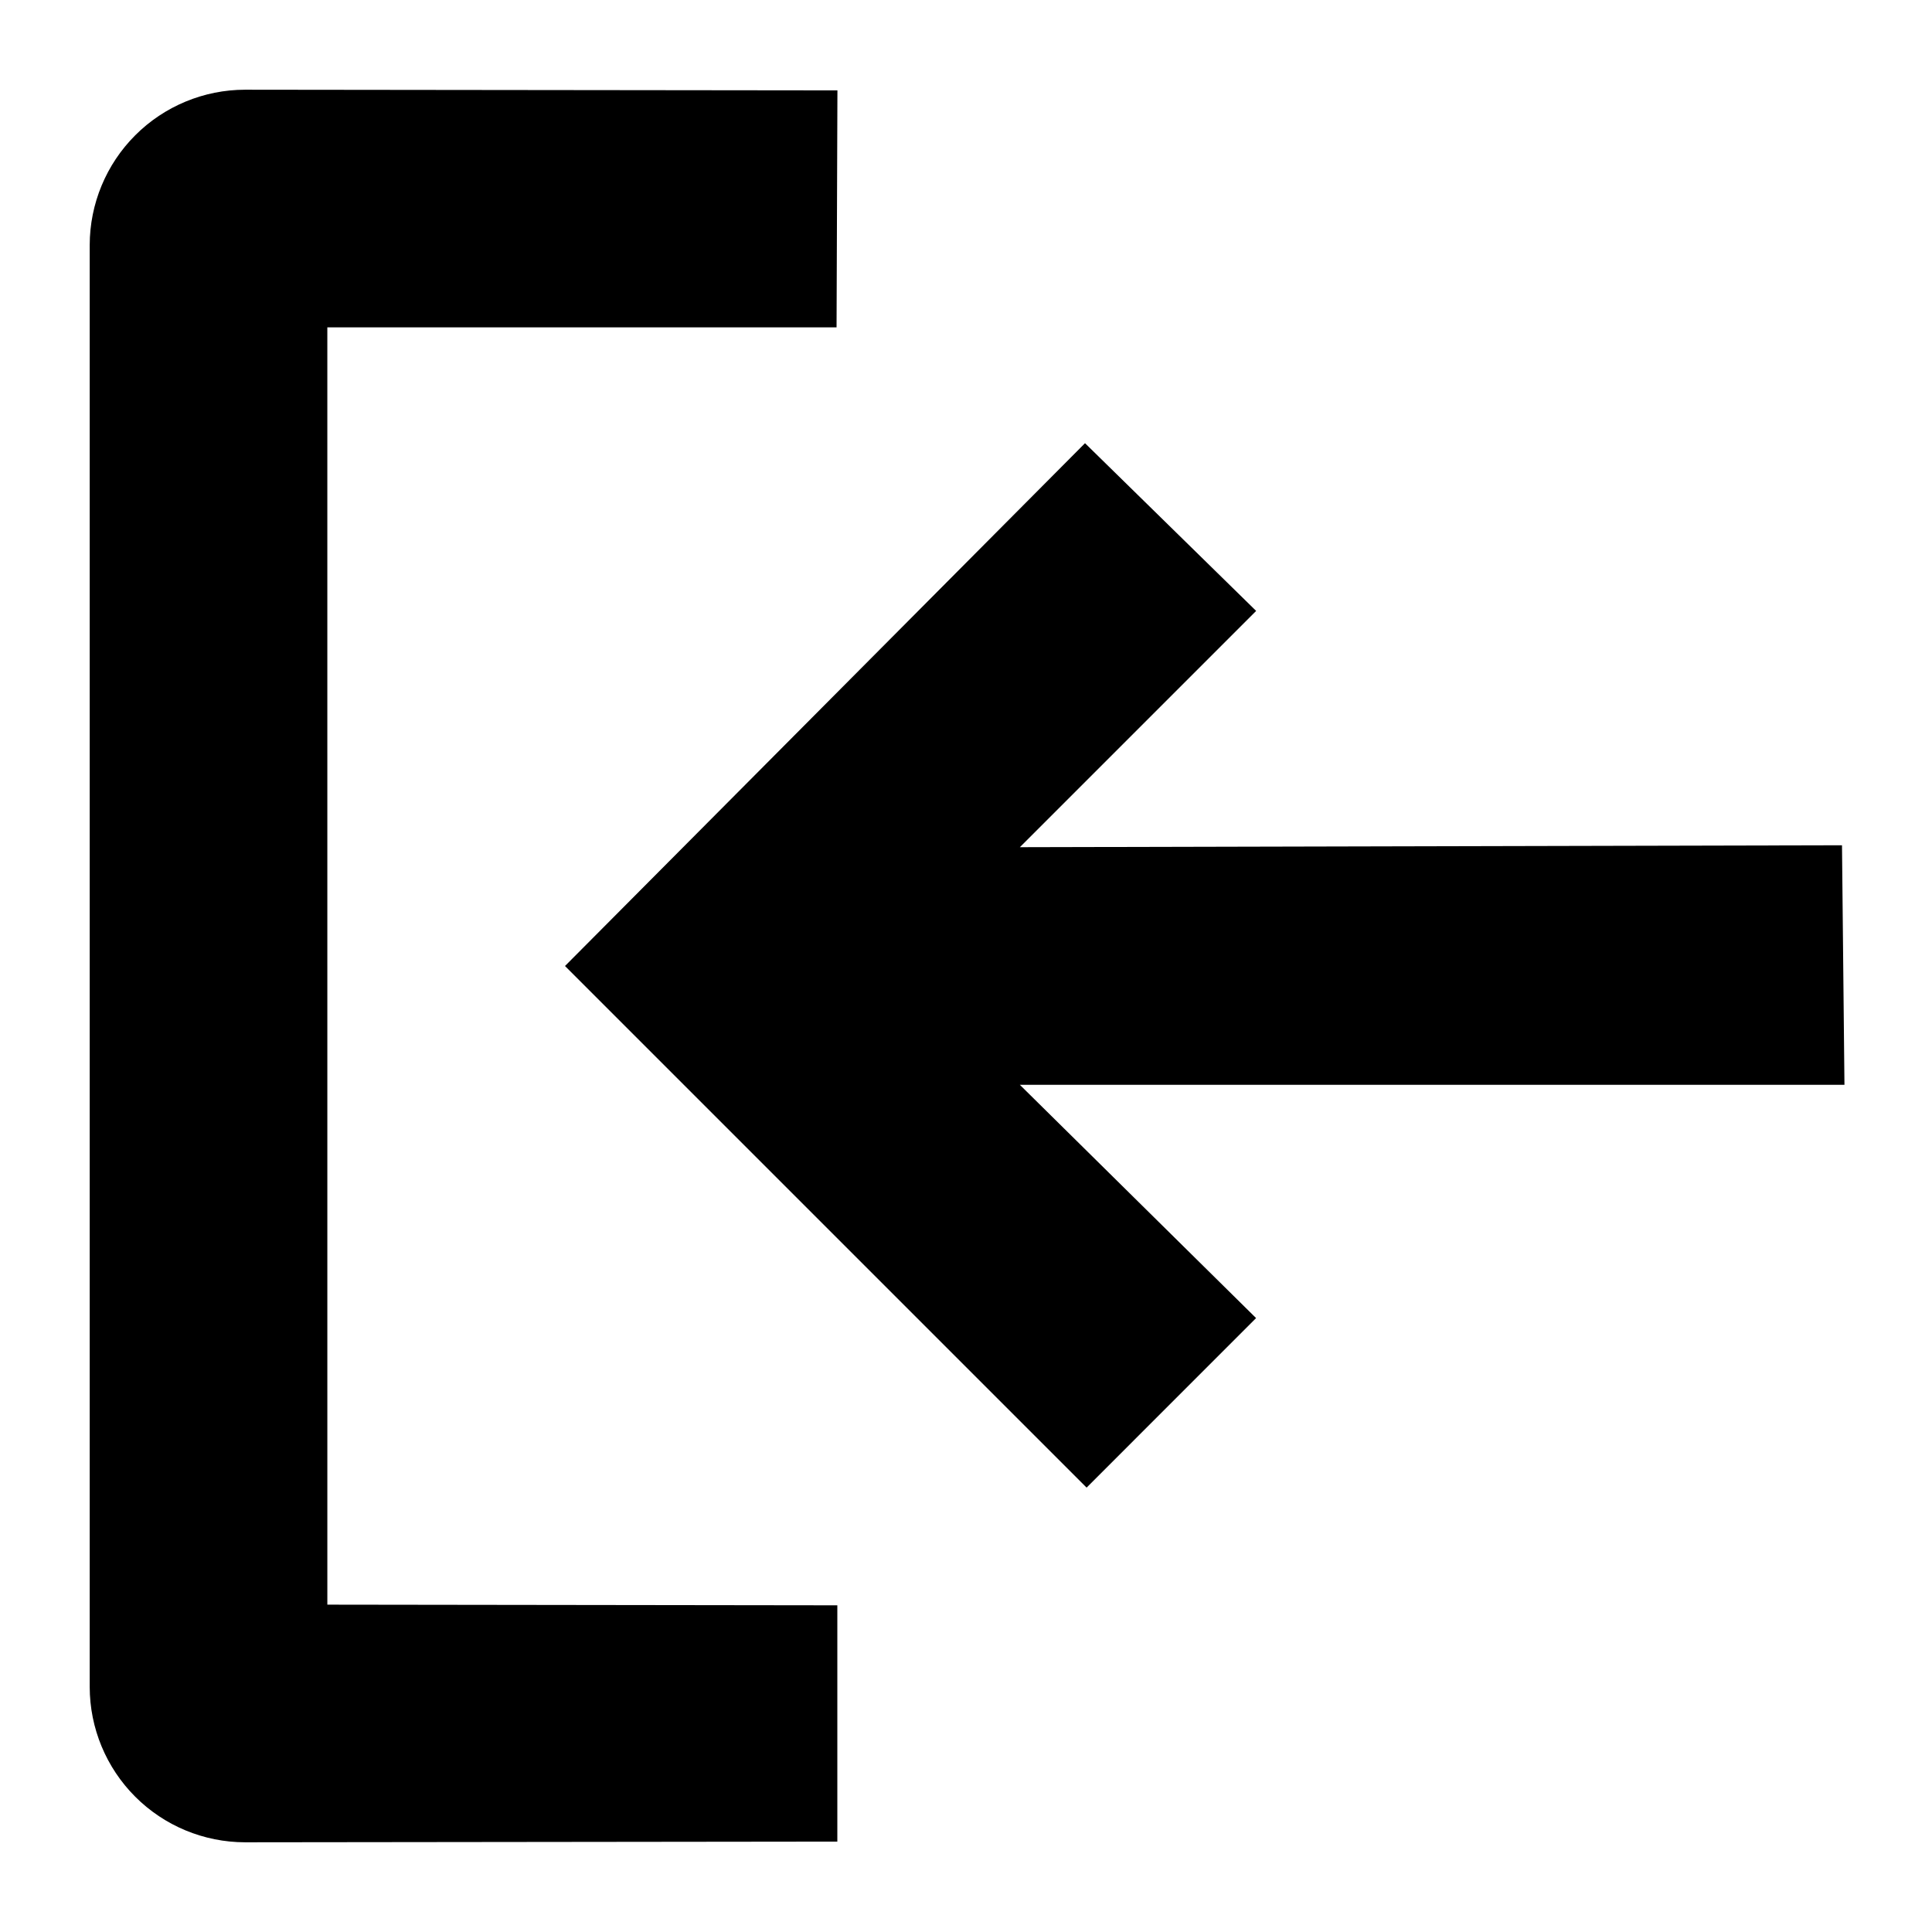
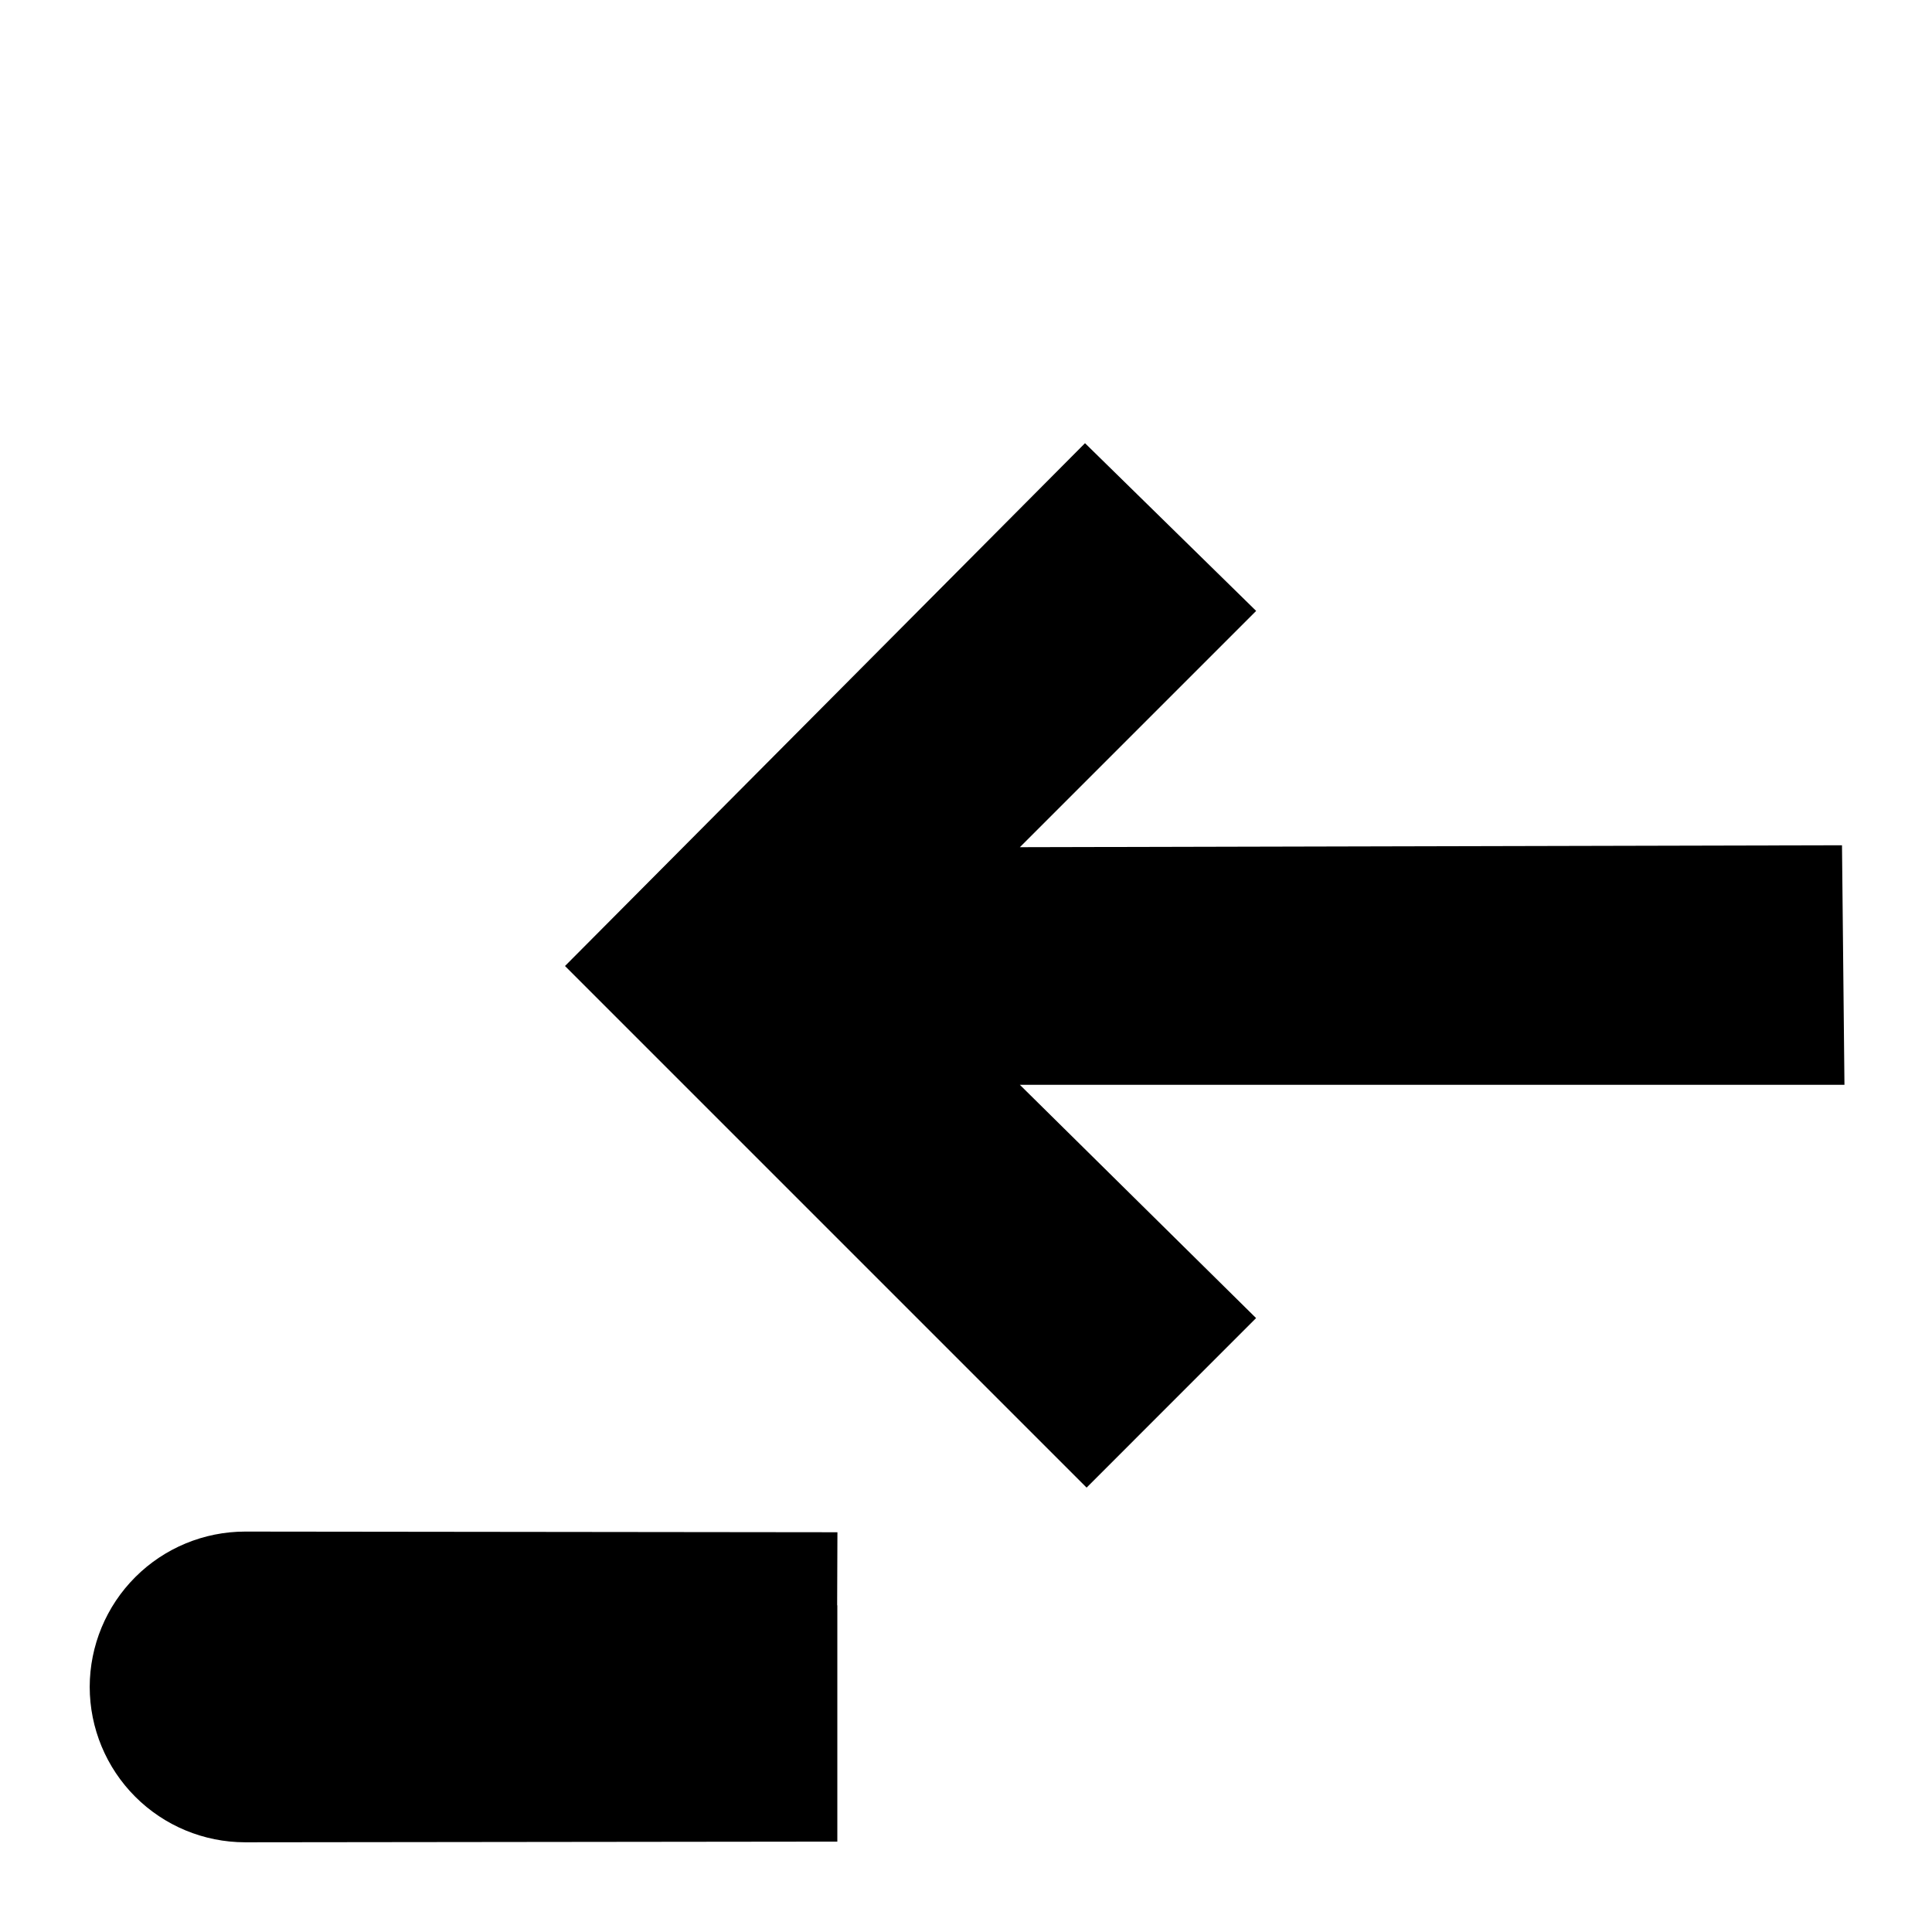
<svg xmlns="http://www.w3.org/2000/svg" fill="#000000" width="800px" height="800px" version="1.1" viewBox="144 144 512 512">
-   <path d="m230.75 569.25 135.15 0.176v62.621l-156.95 0.18h-0.004c-10.918-0.012-21.383-4.352-29.102-12.07-7.715-7.715-12.059-18.18-12.07-29.098v-382.11c0.012-10.918 4.352-21.383 12.07-29.102s18.184-12.059 29.102-12.07l156.98 0.176-0.23 62.801h-134.95zm402.05-137.76-0.652-63.484-217.87 0.508 62.617-62.613-45.355-44.449-137.81 138.55 138.23 138.23 44.914-44.926-62.602-61.82z" />
+   <path d="m230.75 569.25 135.15 0.176v62.621l-156.95 0.18h-0.004c-10.918-0.012-21.383-4.352-29.102-12.07-7.715-7.715-12.059-18.18-12.07-29.098c0.012-10.918 4.352-21.383 12.07-29.102s18.184-12.059 29.102-12.07l156.98 0.176-0.23 62.801h-134.95zm402.05-137.76-0.652-63.484-217.87 0.508 62.617-62.613-45.355-44.449-137.81 138.55 138.23 138.23 44.914-44.926-62.602-61.82z" />
</svg>